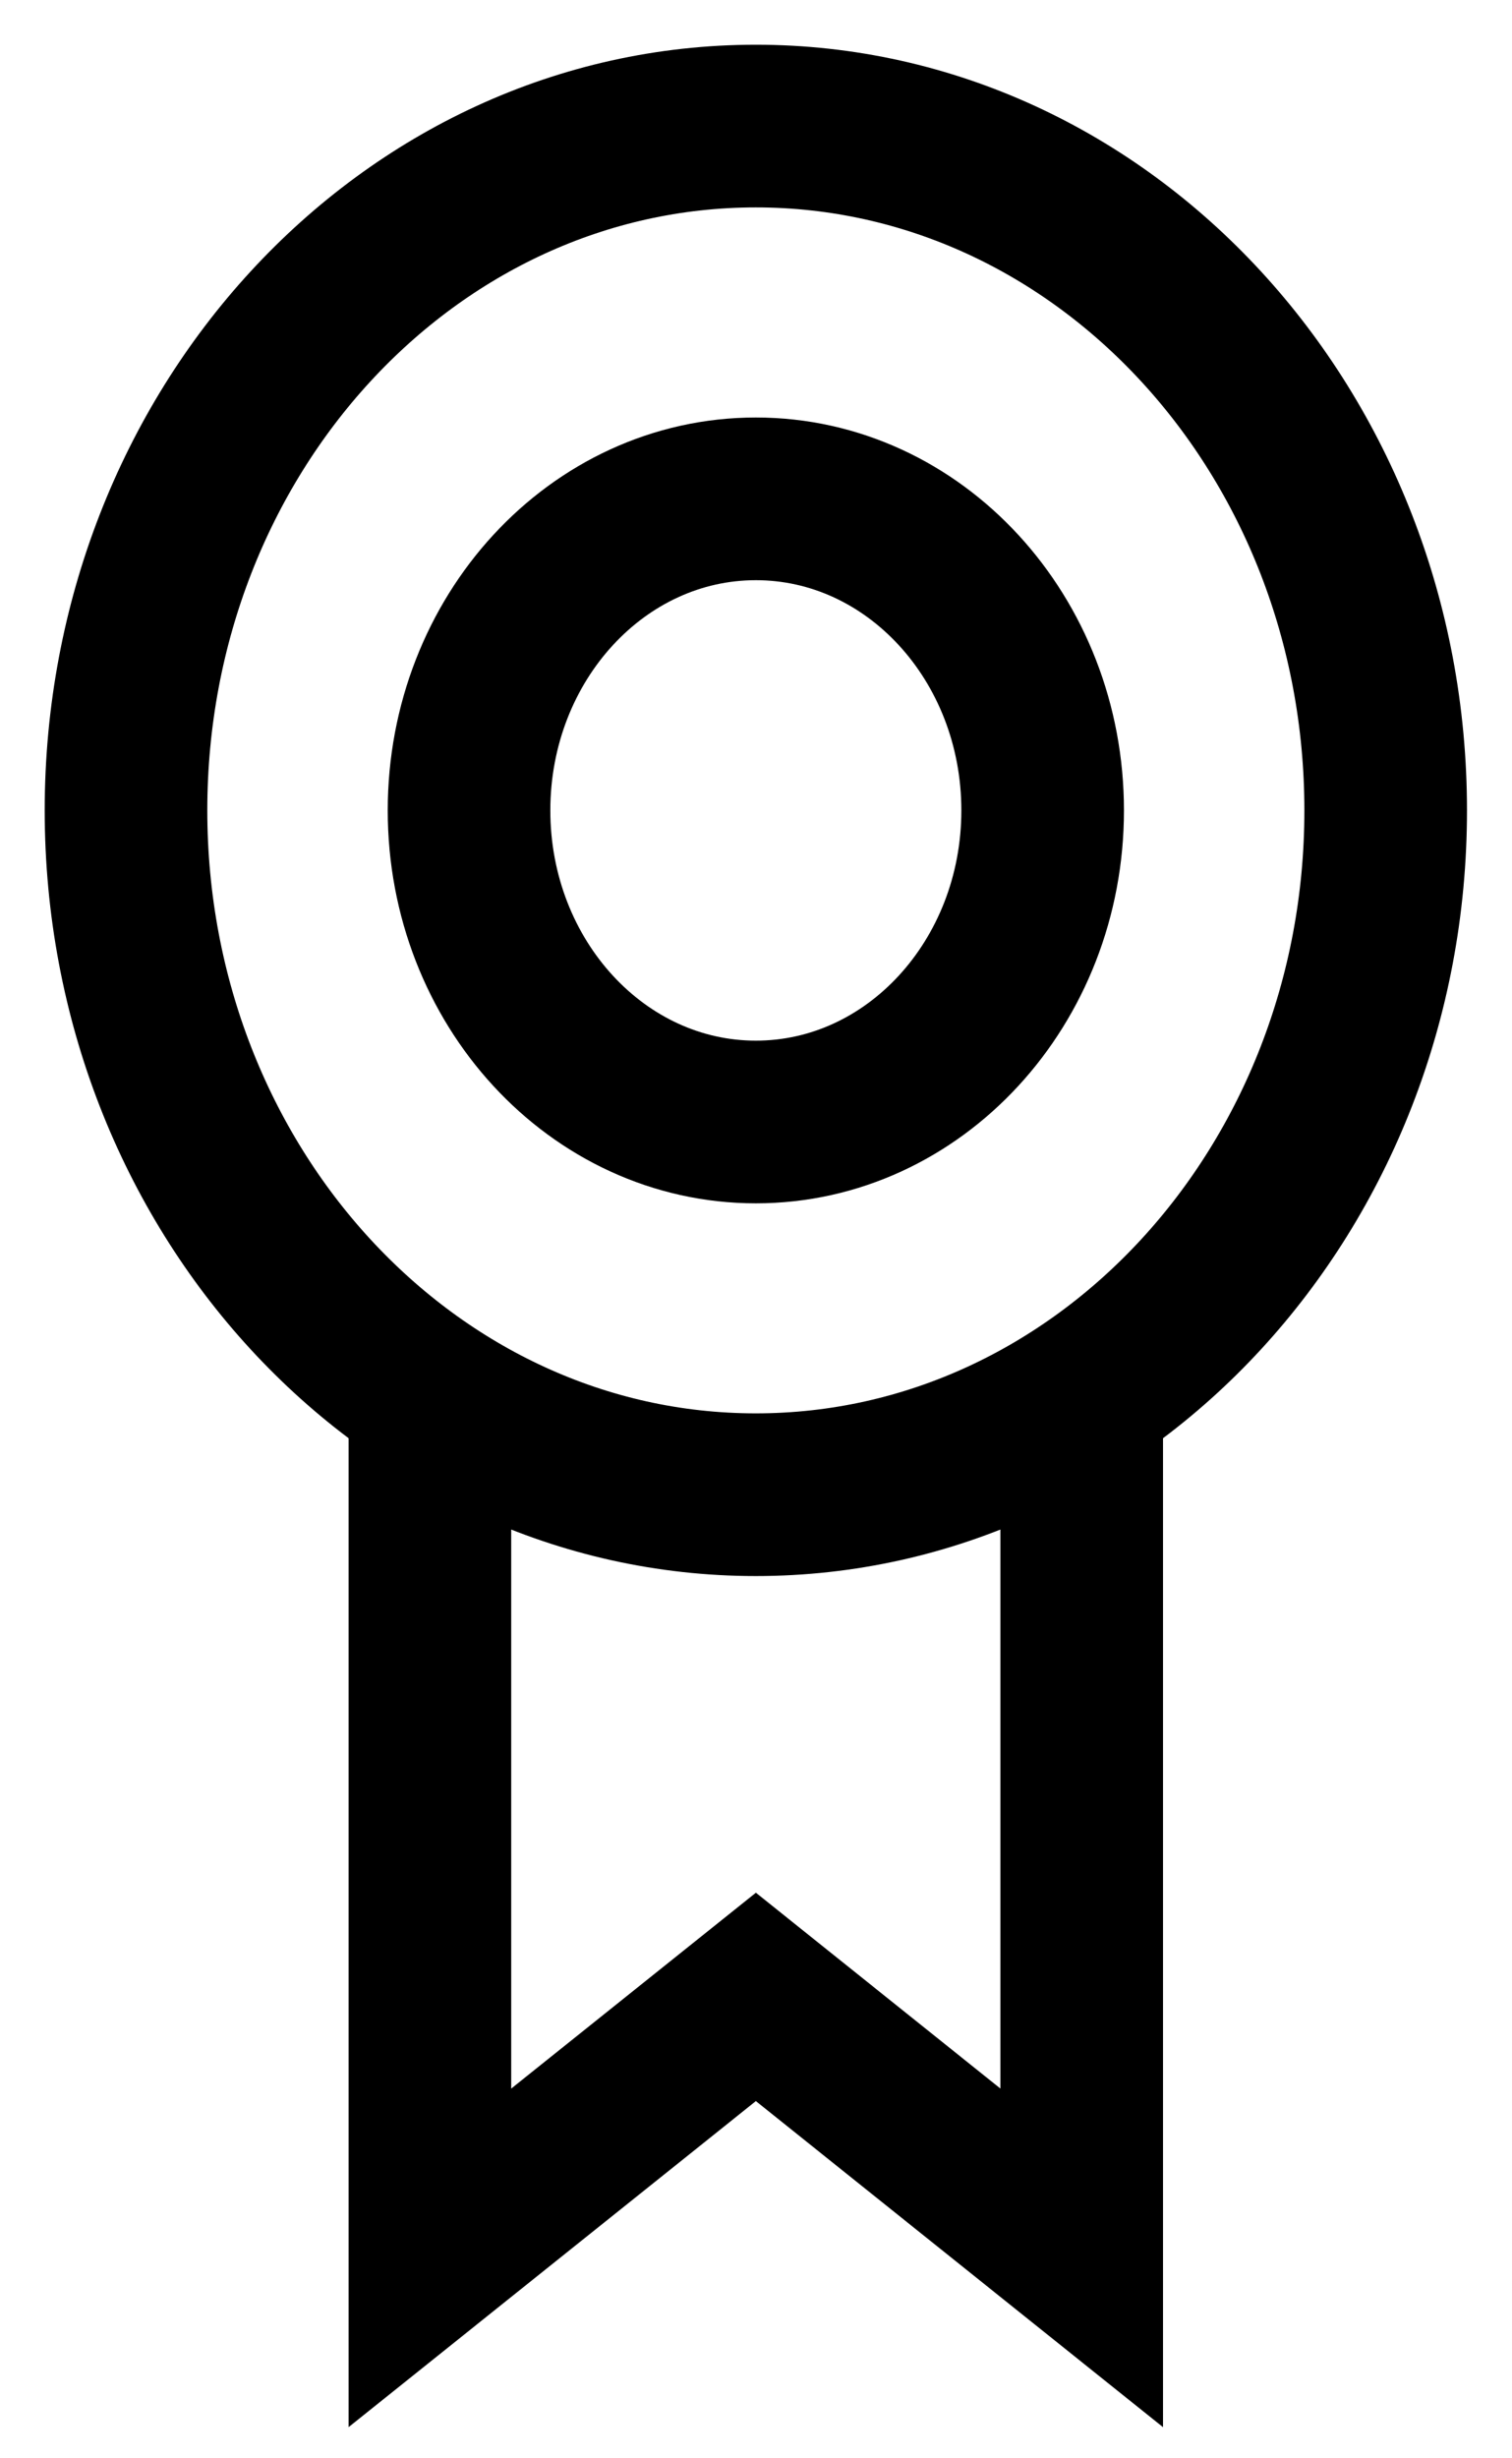
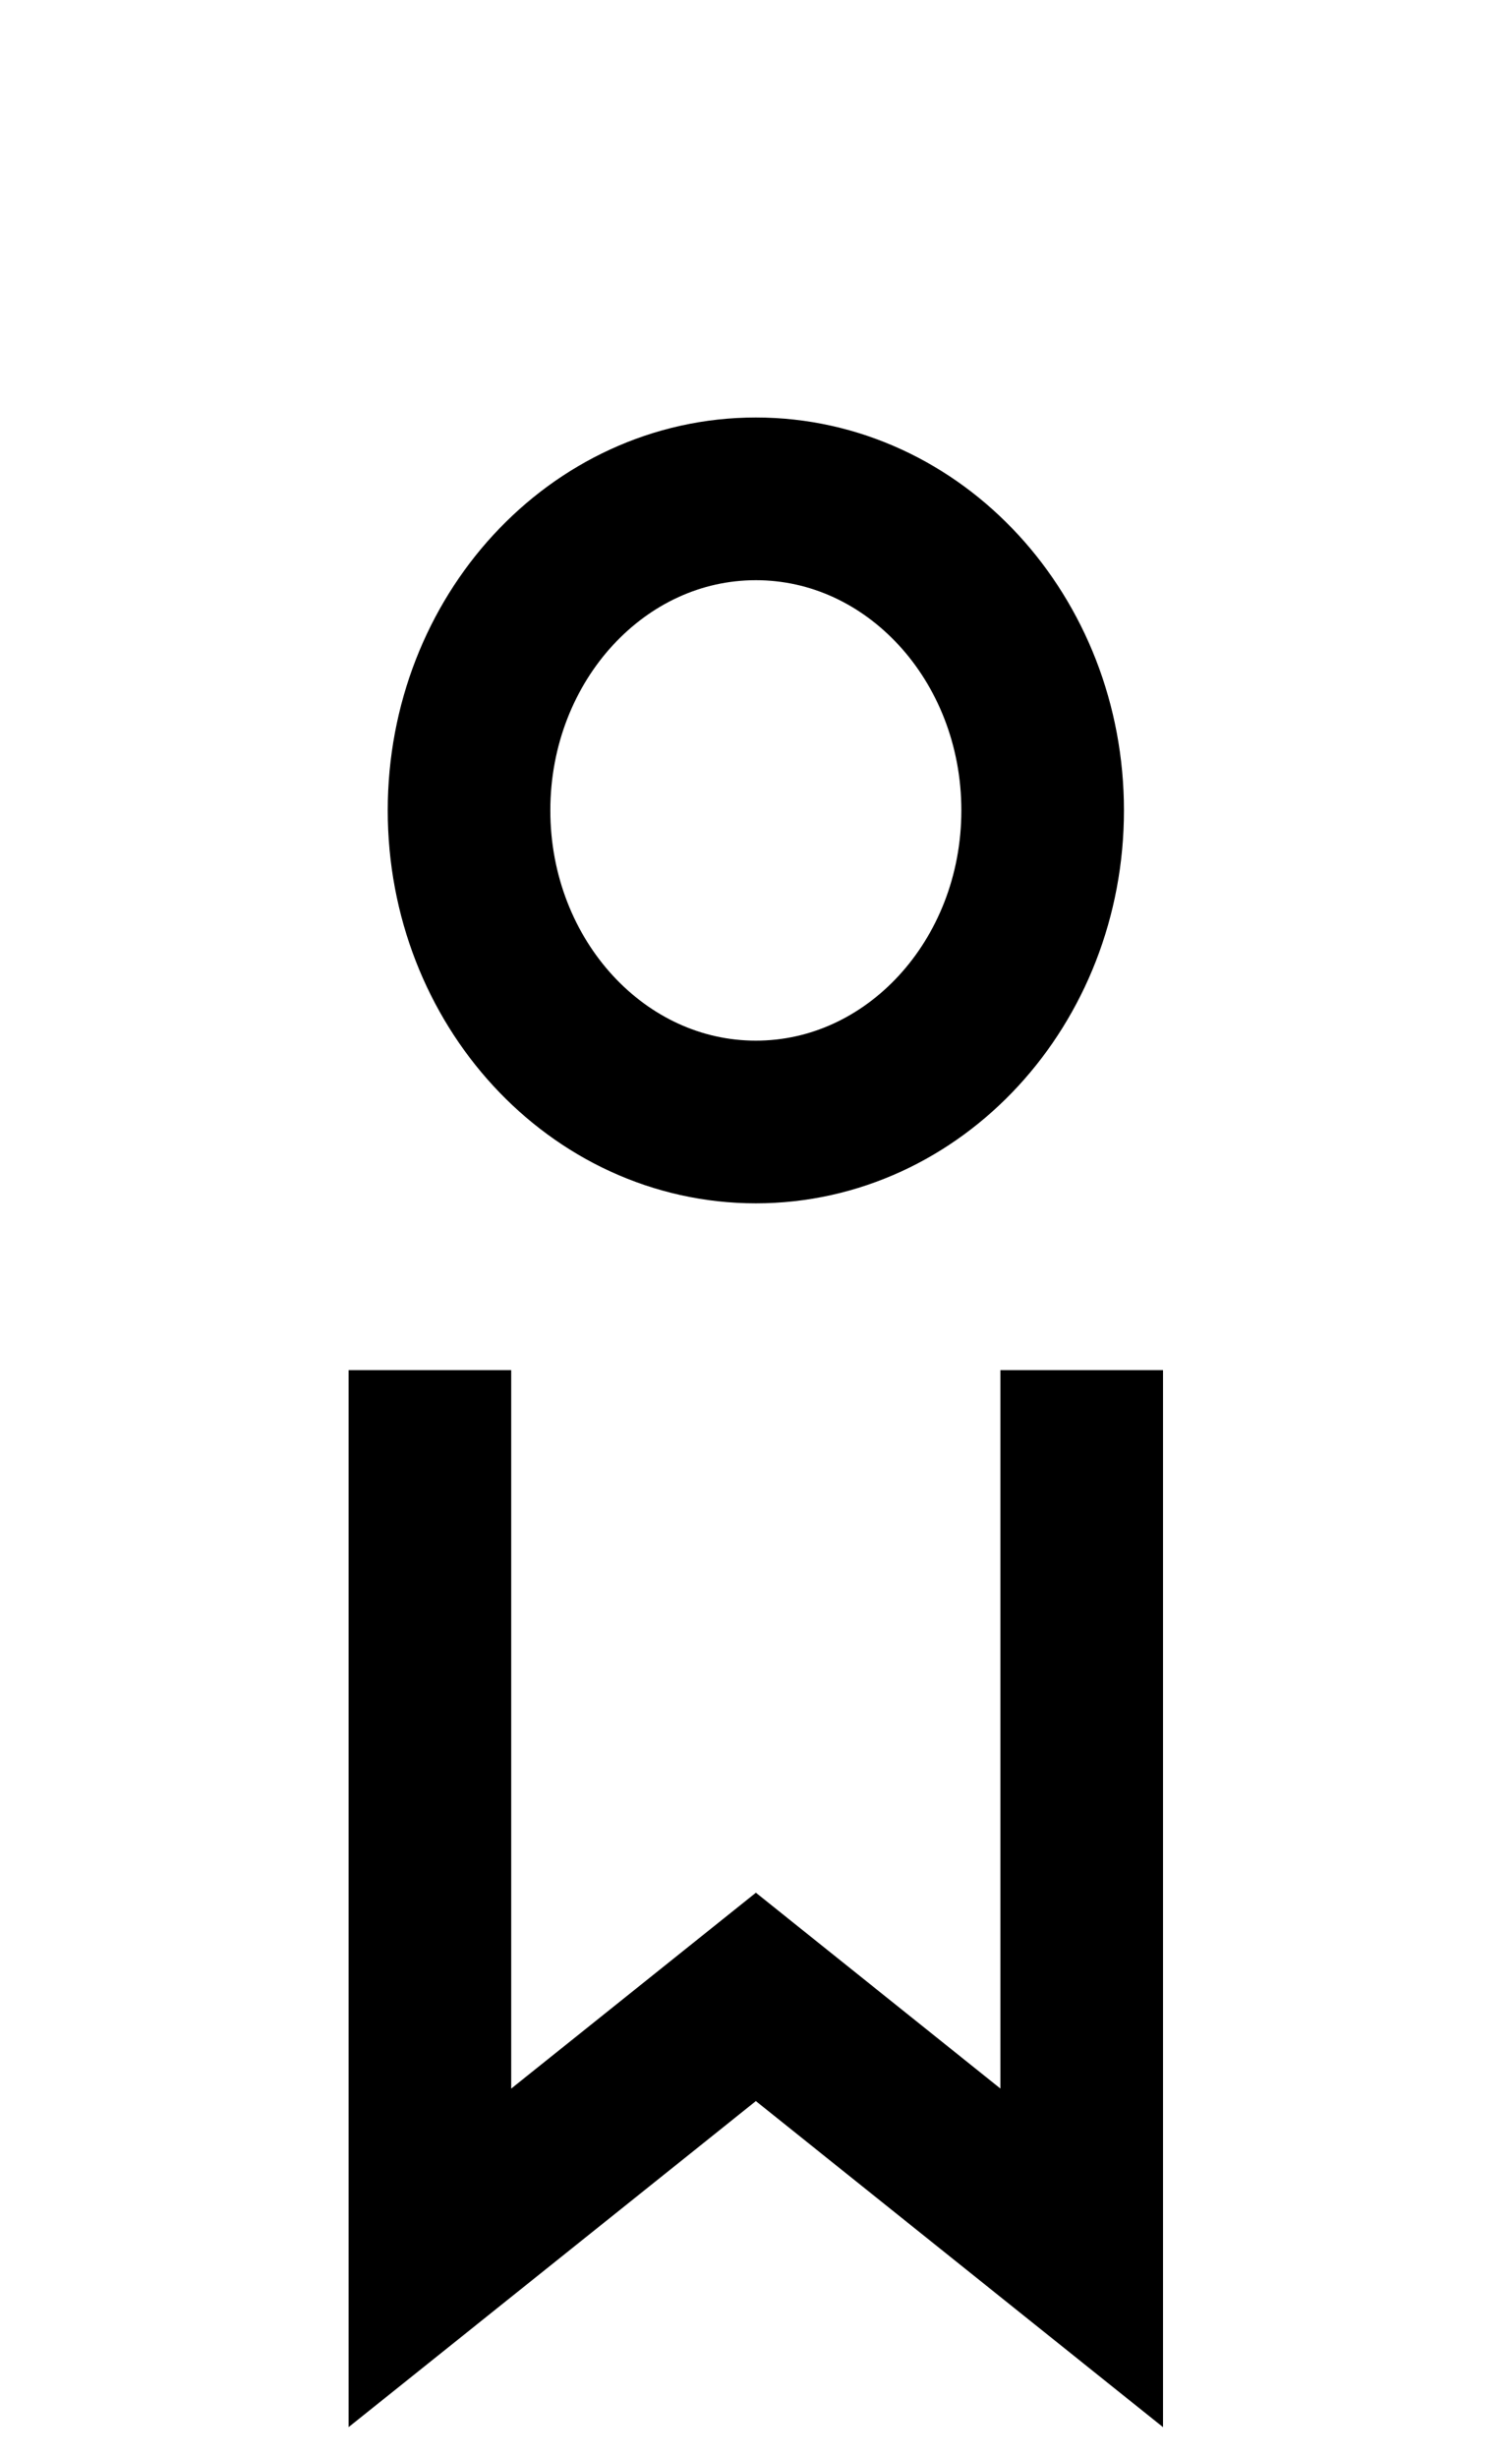
<svg xmlns="http://www.w3.org/2000/svg" width="24" height="39" viewBox="0 0 24 39">
  <g stroke-width="2.581" stroke="#000" fill="none" fill-rule="evenodd">
-     <path d="M21.995 12.857c0 5.995-4.477 10.856-9.998 10.856-5.52 0-9.997-4.86-9.997-10.856C2 6.86 6.476 2 11.997 2s9.998 4.861 9.998 10.857z" />
    <path d="M16.55 12.857c0 2.73-2.04 4.943-4.552 4.943-2.514 0-4.553-2.213-4.553-4.943 0-2.73 2.039-4.943 4.553-4.943 2.513 0 4.552 2.213 4.552 4.943zM17.17 21.737V35.82l-5.172-4.14-5.174 4.14V21.737" />
  </g>
</svg>